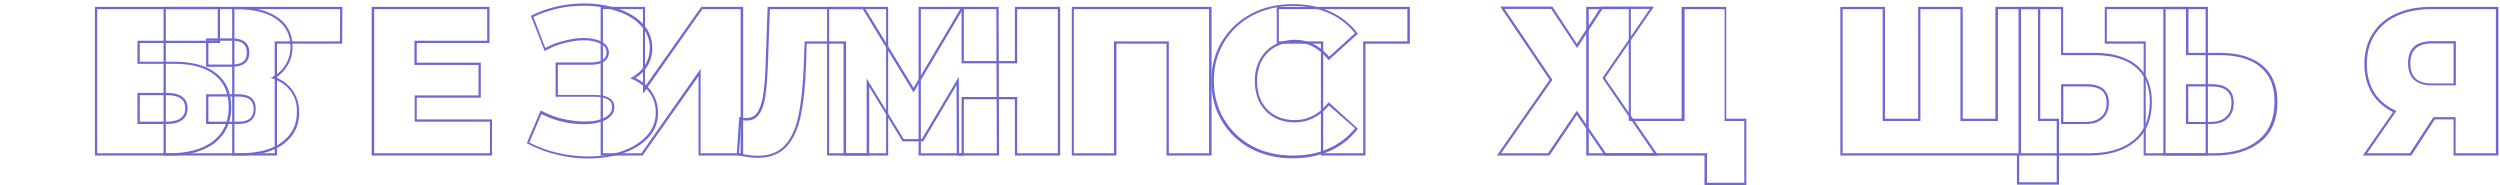
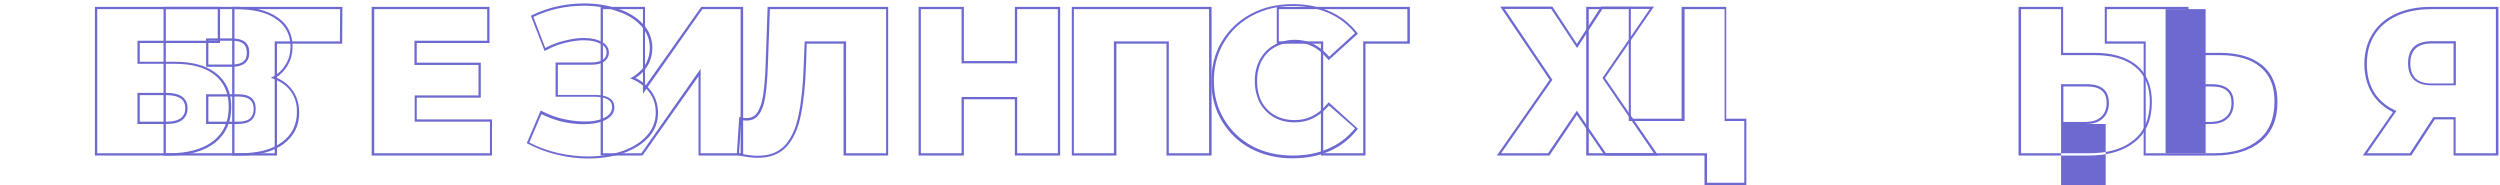
<svg xmlns="http://www.w3.org/2000/svg" id="Слой_1" x="0px" y="0px" viewBox="0 0 1093 81" style="enable-background:new 0 0 1093 81;" xml:space="preserve">
  <style type="text/css"> .st0{fill-rule:evenodd;clip-rule:evenodd;fill:#6D69D1;} </style>
  <path class="st0" d="M388.3,3v65h-19.5V19.1h-16.1l-0.3,9.3c0,0,0,0,0,0c-0.3,9-1.1,16.4-2.3,22.1c-1.2,5.8-3.2,10.3-6.2,13.6l0,0 c-3.1,3.3-7.3,4.9-12.7,4.9c-2.5,0-5.3-0.4-8.3-1.1l-0.8-0.2l1.1-16.6l1.1,0.3c0.7,0.2,1.4,0.2,2.2,0.2c2,0,3.5-0.8,4.6-2.4 c1.1-1.7,2-4.1,2.5-7.3c0.5-3.3,0.9-7.6,1.1-12.9v0L335.6,3H388.3z M334.6,42.2c-0.5,3.3-1.4,5.9-2.7,7.7c-1.3,1.9-3.1,2.8-5.4,2.8 c-0.5,0-1,0-1.4-0.1c-0.3,0-0.7-0.1-1-0.2l-1,14.6c3,0.7,5.7,1.1,8.1,1.1c5.2,0,9.1-1.5,12-4.6c2.8-3.1,4.8-7.5,5.9-13.1 c1.2-5.6,2-13,2.3-22l0.4-10.3h18.1V67h17.5V4h-50.8l-0.9,25.1C335.5,34.5,335.1,38.8,334.6,42.2z" />
  <path class="st0" d="M215.1,52.2V68h-52.6V3H214v15.8h-31.8v8.6h28v15.3h-28v9.5H215.1z M181.2,41.7h28V28.4h-28V17.8H213V4h-49.4 v63h50.6V53.2h-32.9V41.7z" />
  <path class="st0" d="M41.5,3h54.7v15.8H61.1v8.2h15.3c7.7,0,13.8,1.6,18.2,5.1c4.4,3.5,6.5,8.4,6.5,14.7c0,6.6-2.4,11.9-7.2,15.7 l0,0C89,66.2,82.4,68,74,68H41.5V3z M60.1,27.9V17.8h35.1V4H42.5v63H74c8.2,0,14.6-1.8,19.2-5.3c4.6-3.6,6.8-8.6,6.8-14.9 c0-6.1-2-10.7-6.1-14s-9.9-4.9-17.6-4.9H60.1z M72.9,53.2c2.9,0,4.9-0.6,6.2-1.6c1.3-1,1.9-2.4,1.9-4.3c0-2-0.7-3.3-1.9-4.2 c-1.3-0.9-3.3-1.5-6.3-1.5H61.1v11.6H72.9z M72.9,54.2c3,0,5.3-0.6,6.8-1.8c1.6-1.2,2.3-2.9,2.3-5.1c0-4.4-3.1-6.7-9.2-6.7H60.1 v13.6H72.9z" />
-   <path class="st0" d="M418.3,68l-0.1-30.8l-14.6,24.6h-9l-14.6-23.9V68h-18.4V3h16.2l21.6,35.4l21-35.4h16.2l0.2,65H418.3z M399.4,40.4L377.2,4h-14.7v63h16.4V34.3l16.2,26.5h7.9l16.2-27.2l0.1,33.4h16.5l-0.2-63H421L399.4,40.4z" />
  <path class="st0" d="M546.9,65c-5.4-2.9-9.6-6.9-12.7-12.1c-3.1-5.1-4.6-11-4.6-17.4s1.5-12.3,4.6-17.4c3.1-5.1,7.3-9.1,12.7-12 c5.4-2.9,11.5-4.3,18.3-4.3c5.9,0,11.2,1,16,3.1C586,7,589.9,10,593.1,14l0.6,0.7l-12.8,11.6l-0.7-0.8c-3.9-4.7-8.6-7-14.1-7 c-3.3,0-6.2,0.7-8.7,2.1c-2.5,1.4-4.4,3.4-5.8,6c-1.3,2.5-2,5.5-2,8.9c0,3.4,0.7,6.4,2,9c1.4,2.5,3.3,4.5,5.8,5.9 c2.5,1.4,5.4,2.1,8.7,2.1c5.5,0,10.2-2.3,14.1-7l0.7-0.8l12.8,11.6l-0.6,0.7c-3.2,4-7.1,7-11.9,9.1c-4.8,2.1-10.1,3.1-16,3.1 C558.5,69.3,552.4,67.8,546.9,65L546.9,65z M557,51.3c-2.6-1.5-4.7-3.6-6.2-6.3c-1.4-2.8-2.2-5.9-2.2-9.5s0.7-6.7,2.2-9.4 c1.5-2.8,3.6-4.9,6.2-6.4c2.7-1.5,5.8-2.3,9.2-2.3c5.5,0,10.2,2.2,14.2,6.6c0.2,0.2,0.4,0.5,0.7,0.8l11.3-10.3 c-3.1-3.8-6.9-6.8-11.5-8.8s-9.8-3.1-15.6-3.1c-6.6,0-12.5,1.4-17.8,4.2c-5.2,2.8-9.3,6.6-12.3,11.6s-4.5,10.6-4.5,16.9 s1.5,11.9,4.5,16.9s7.1,8.9,12.3,11.7c5.3,2.8,11.2,4.1,17.8,4.1c5.8,0,11-1,15.6-3.1c4.6-2,8.5-5,11.5-8.8c0,0,0,0,0,0L581,46.1 c-0.2,0.3-0.4,0.5-0.7,0.8c-4,4.4-8.7,6.6-14.2,6.6C562.7,53.5,559.7,52.8,557,51.3z" />
  <path class="st0" d="M123.9,63L123.9,63c-4.6,3.4-11,5-19,5H71.5V3h31.6c7.7,0,13.7,1.5,18.1,4.5c4.5,3,6.7,7.3,6.7,12.9 c0,3.2-0.8,6.1-2.4,8.6c-1.2,1.9-2.8,3.6-4.8,4.9c2.9,1.2,5.2,2.9,6.9,5.2c2.1,2.7,3.2,6.1,3.2,10C130.9,54.9,128.5,59.6,123.9,63z M126.9,39.6c-1.7-2.2-4.1-3.9-7.2-5.1c-0.4-0.2-0.8-0.3-1.3-0.5c0.4-0.2,0.8-0.4,1.2-0.6c2.2-1.3,3.9-2.9,5.1-4.9 c1.5-2.3,2.3-5,2.3-8.1c0-5.2-2.1-9.2-6.3-12.1c-4.1-2.9-10-4.3-17.6-4.3H72.5v63h32.3c8,0,14.1-1.6,18.4-4.8 c4.4-3.2,6.6-7.6,6.6-13.2C129.9,45.3,128.9,42.2,126.9,39.6z M91.1,28.2h10.3c2.4,0,4-0.5,5-1.3c1-0.8,1.5-2,1.5-3.9 c0-1.9-0.6-3.1-1.5-3.9c-1-0.8-2.6-1.3-5-1.3H91.1V28.2z M101.4,29.2c5,0,7.6-2.1,7.6-6.2s-2.5-6.2-7.6-6.2H90.1v12.4H101.4z M109.3,51.8c1-0.9,1.6-2.2,1.6-4.2c0-1.9-0.6-3.2-1.6-4c-1-0.9-2.7-1.4-5.2-1.4h-13v11h13C106.6,53.2,108.3,52.7,109.3,51.8z M90.1,54.2v-13h14c5.2,0,7.7,2.1,7.7,6.4c0,4.4-2.6,6.6-7.7,6.6H90.1z" />
  <path class="st0" d="M463.5,3v65h-19.8V43.4h-22.3V68h-19.8V3h19.8v23.7h22.3V3H463.5z M444.7,27.7h-24.3V4h-17.8v63h17.8V42.4h24.3 V67h17.8V4h-17.8V27.7z" />
  <path class="st0" d="M233.2,7.4c6.7-3.2,14.1-4.9,22.1-4.9c5.2,0,9.9,0.8,14.3,2.3c4.4,1.4,7.9,3.5,10.5,6.3c2.6,2.8,4,6,4,9.8 c0,2.9-0.8,5.6-2.3,7.9c-1.3,1.9-3,3.5-5.1,4.8c-0.4,0.2-0.8,0.4-1.2,0.6c0.4,0.2,0.8,0.3,1.2,0.5c2.9,1.3,5.2,3.1,7,5.4 c2,2.6,3,5.7,3,9.1c0,3.9-1.3,7.3-4,10.2c-2.6,2.9-6.2,5.1-10.7,6.7c-4.5,1.5-9.5,2.3-14.9,2.3c-4.3,0-8.6-0.5-13.1-1.5 c-4.4-1-8.6-2.5-12.6-4.6l5.3-12.4c0.3,0.2,0.6,0.3,0.9,0.4c2.6,1.2,5.3,2.2,8.1,2.9c3.2,0.7,6.4,1.1,9.4,1.1c4,0,7.2-0.6,9.7-1.9 c2.5-1.3,3.8-3.2,3.8-5.5c0-1.9-0.8-3.2-2.3-4.1s-3.7-1.3-6.3-1.3h-16.1V28.3h14.7c2.4,0,4.3-0.5,5.6-1.4c1.3-1,2-2.3,2-3.9 c0-2-1-3.6-3.1-4.7c-2-1.1-4.7-1.7-7.9-1.7c-2.6,0-5.4,0.4-8.4,1.2c-2.6,0.6-5.1,1.5-7.5,2.7c-0.3,0.1-0.6,0.3-0.9,0.5L233.2,7.4z M264.4,51.4c2.3-1.2,3.2-2.7,3.2-4.6c0-1.5-0.6-2.6-1.8-3.3c-1.4-0.8-3.3-1.2-5.8-1.2h-17.1V27.3h15.7c2.3,0,3.9-0.5,5-1.2 c1.1-0.8,1.6-1.8,1.6-3.1c0-0.8-0.2-1.6-0.6-2.2c-0.4-0.6-1-1.2-1.9-1.6l0,0l0,0c-1.8-1-4.3-1.6-7.4-1.6c-2.5,0-5.2,0.4-8.1,1.1l0,0 l0,0c-2.9,0.7-5.6,1.7-8.1,3.1l-1,0.5l-6-15.4l0.8-0.4c6.9-3.3,14.4-5,22.6-5c5.3,0,10.1,0.8,14.6,2.3c4.6,1.5,8.2,3.7,10.9,6.6 c2.8,2.9,4.2,6.5,4.2,10.5c0,3.1-0.8,6-2.5,8.5c-1.2,1.9-2.9,3.5-4.9,4.7c2.8,1.3,5,3.2,6.7,5.5c2.1,2.8,3.2,6.1,3.2,9.7 c0,4.2-1.4,7.8-4.2,10.8c-2.8,3-6.5,5.3-11.1,6.9l0,0c-4.6,1.5-9.7,2.3-15.2,2.3c-4.3,0-8.8-0.5-13.3-1.6l0,0 c-4.5-1-8.7-2.6-12.8-4.7l-0.8-0.4l6.1-14.3l1,0.5c2.7,1.4,5.7,2.5,8.8,3.2c3.2,0.7,6.2,1.1,9.1,1.1C259,53.2,262.1,52.6,264.4,51.4 z" />
  <path class="st0" d="M616.3,19.1H597V68h-19.5V19.1h-19.3V3h58.2V19.1z M578.5,18.1V67H596V18.1h19.3V4h-56.2v14.1H578.5z" />
  <path class="st0" d="M678.7,2.9l10.7,16.3l10.6-16.3h23.1l-21.4,31.2L725,68h-23.4l-12.2-17.8L677.4,68h-23l23.1-33.1l-21.6-32 H678.7z M678.7,34.9L656.3,67h20.5l12.6-18.6L702.1,67h21l-22.5-32.9l20.7-30.2h-20.7L689.5,21L678.2,3.9h-20.4L678.7,34.9z" />
-   <path class="st0" d="M892,3v48.9h8.2v28.8h-18.4V68h-77.2V3h19.5v48.9h14.5V3h19.5v48.9h14.3V3H892z M873.4,52.9h-16.3V4h-17.5v48.9 h-16.5V4h-17.5v63h77.2v12.7h16.4V52.9H891V4h-17.5V52.9z" />
  <path class="st0" d="M149.6,19.1h-28.5V68h-19.6V3h48.2L149.6,19.1z M120.1,18.1h28.5L148.7,4h-46.2v63h17.6V18.1z" />
  <path class="st0" d="M262.5,3h19.5v34.8L306.6,3h18.3v65h-19.5V33.3L280.9,68h-18.3V3z M306.3,30.1V67h17.5V4h-16.7l-26,37V4h-17.5 v63h16.8L306.3,30.1z" />
  <path class="st0" d="M763.5,51.9v29h-18.3V68h-51.7V3h19.5v48.9h22.2V3h19.5v48.9H763.5z M736.3,52.9h-24.2V4h-17.5v63h51.7v12.9 h16.3v-27h-8.6V4h-17.5V52.9z" />
  <path class="st0" d="M529.7,3v65H510V19.1h-21.9V68h-19.5V3H529.7z M487.1,18.1H511V67h17.6V4h-59.1v63h17.5V18.1z" />
-   <path class="st0" d="M882.5,68V3h19.5v20.1h13.6c7.9,0,14.1,1.8,18.5,5.4c4.5,3.7,6.7,9.1,6.7,16.1c0,7.5-2.4,13.4-7.4,17.4 c-4.9,4-11.7,6-20.2,6H882.5z M933.6,29.3c-4.2-3.5-10.2-5.2-17.9-5.2h-14.6V4h-17.5v63h29.8c8.3,0,14.8-1.9,19.5-5.8s7-9.4,7-16.7 C939.9,37.8,937.8,32.7,933.6,29.3z M918.6,51.1L918.6,51.1c1.6-1.4,2.4-3.4,2.4-6.1c0-2.5-0.7-4.3-2.1-5.4 c-1.4-1.2-3.6-1.8-6.7-1.8h-10.1v15.5h10.1C915,53.2,917.1,52.5,918.6,51.1L918.6,51.1z M901.1,54.2V36.8h11.1 c6.5,0,9.8,2.7,9.8,8.2c0,2.9-0.9,5.2-2.7,6.8c-1.7,1.6-4.1,2.4-7.1,2.4H901.1z M945.8,3h19.5v65h-19.5V3z M946.8,4v63h17.5V4H946.8 z" />
+   <path class="st0" d="M882.5,68V3h19.5v20.1h13.6c7.9,0,14.1,1.8,18.5,5.4c4.5,3.7,6.7,9.1,6.7,16.1c0,7.5-2.4,13.4-7.4,17.4 c-4.9,4-11.7,6-20.2,6H882.5z M933.6,29.3c-4.2-3.5-10.2-5.2-17.9-5.2h-14.6V4h-17.5v63h29.8c8.3,0,14.8-1.9,19.5-5.8s7-9.4,7-16.7 C939.9,37.8,937.8,32.7,933.6,29.3z M918.6,51.1L918.6,51.1c1.6-1.4,2.4-3.4,2.4-6.1c0-2.5-0.7-4.3-2.1-5.4 c-1.4-1.2-3.6-1.8-6.7-1.8h-10.1v15.5h10.1C915,53.2,917.1,52.5,918.6,51.1L918.6,51.1z M901.1,54.2V36.8h11.1 c6.5,0,9.8,2.7,9.8,8.2c0,2.9-0.9,5.2-2.7,6.8c-1.7,1.6-4.1,2.4-7.1,2.4H901.1z h19.5v65h-19.5V3z M946.8,4v63h17.5V4H946.8 z" />
  <path class="st0" d="M937.2,68V19.1h-17V3h36.6v20.1h13.7c7.9,0,14.1,1.8,18.5,5.4c4.5,3.7,6.7,9.1,6.7,16.1 c0,7.5-2.4,13.4-7.4,17.4c-4.9,4-11.7,6-20.2,6H937.2z M988.2,29.3c-4.1-3.5-10.1-5.2-17.8-5.2h-14.7V4h-34.6v14.1h17V67h29.8 c8.3,0,14.8-1.9,19.5-5.8c4.7-3.8,7-9.4,7-16.7C994.5,37.8,992.4,32.7,988.2,29.3z M973.2,51.1L973.2,51.1c1.6-1.4,2.4-3.4,2.4-6.1 c0-2.5-0.7-4.3-2.1-5.4c-1.4-1.2-3.6-1.8-6.7-1.8h-10.1v15.5h10.1C969.6,53.2,971.7,52.5,973.2,51.1L973.2,51.1z M955.7,54.2V36.8 h11.1c6.5,0,9.8,2.7,9.8,8.2c0,2.9-0.9,5.2-2.7,6.8c-1.7,1.6-4.1,2.4-7.1,2.4H955.7z" />
  <path class="st0" d="M1092.3,3v65h-19.6V52.2h-8.2L1054.2,68H1033l13.2-19c-3.8-1.9-6.8-4.5-9-7.9v0c-2.3-3.7-3.5-8.1-3.5-13.1 c0-5.1,1.2-9.5,3.6-13.3c2.4-3.8,5.8-6.7,10.2-8.7c4.4-2,9.5-3,15.4-3H1092.3z M1046.8,48.1c0.3,0.1,0.6,0.3,0.9,0.4L1034.9,67h18.7 l10.3-15.8h9.7V67h17.6V4h-28.3c-5.7,0-10.7,1-14.9,2.9s-7.5,4.7-9.8,8.3c-2.3,3.6-3.4,7.9-3.4,12.8c0,4.9,1.1,9.1,3.3,12.6 C1040.2,43.8,1043.1,46.3,1046.8,48.1z M1056.1,21.2c-1.5,1.4-2.3,3.5-2.3,6.5c0,3,0.8,5.1,2.3,6.6c1.5,1.4,3.8,2.2,7,2.2h9.6V19 h-9.4C1059.9,19,1057.6,19.8,1056.1,21.2z M1063.3,18c-7,0-10.5,3.2-10.5,9.6c0,3.2,0.9,5.6,2.6,7.3c1.8,1.6,4.4,2.4,7.7,2.4h10.6 V18H1063.3z" />
</svg>